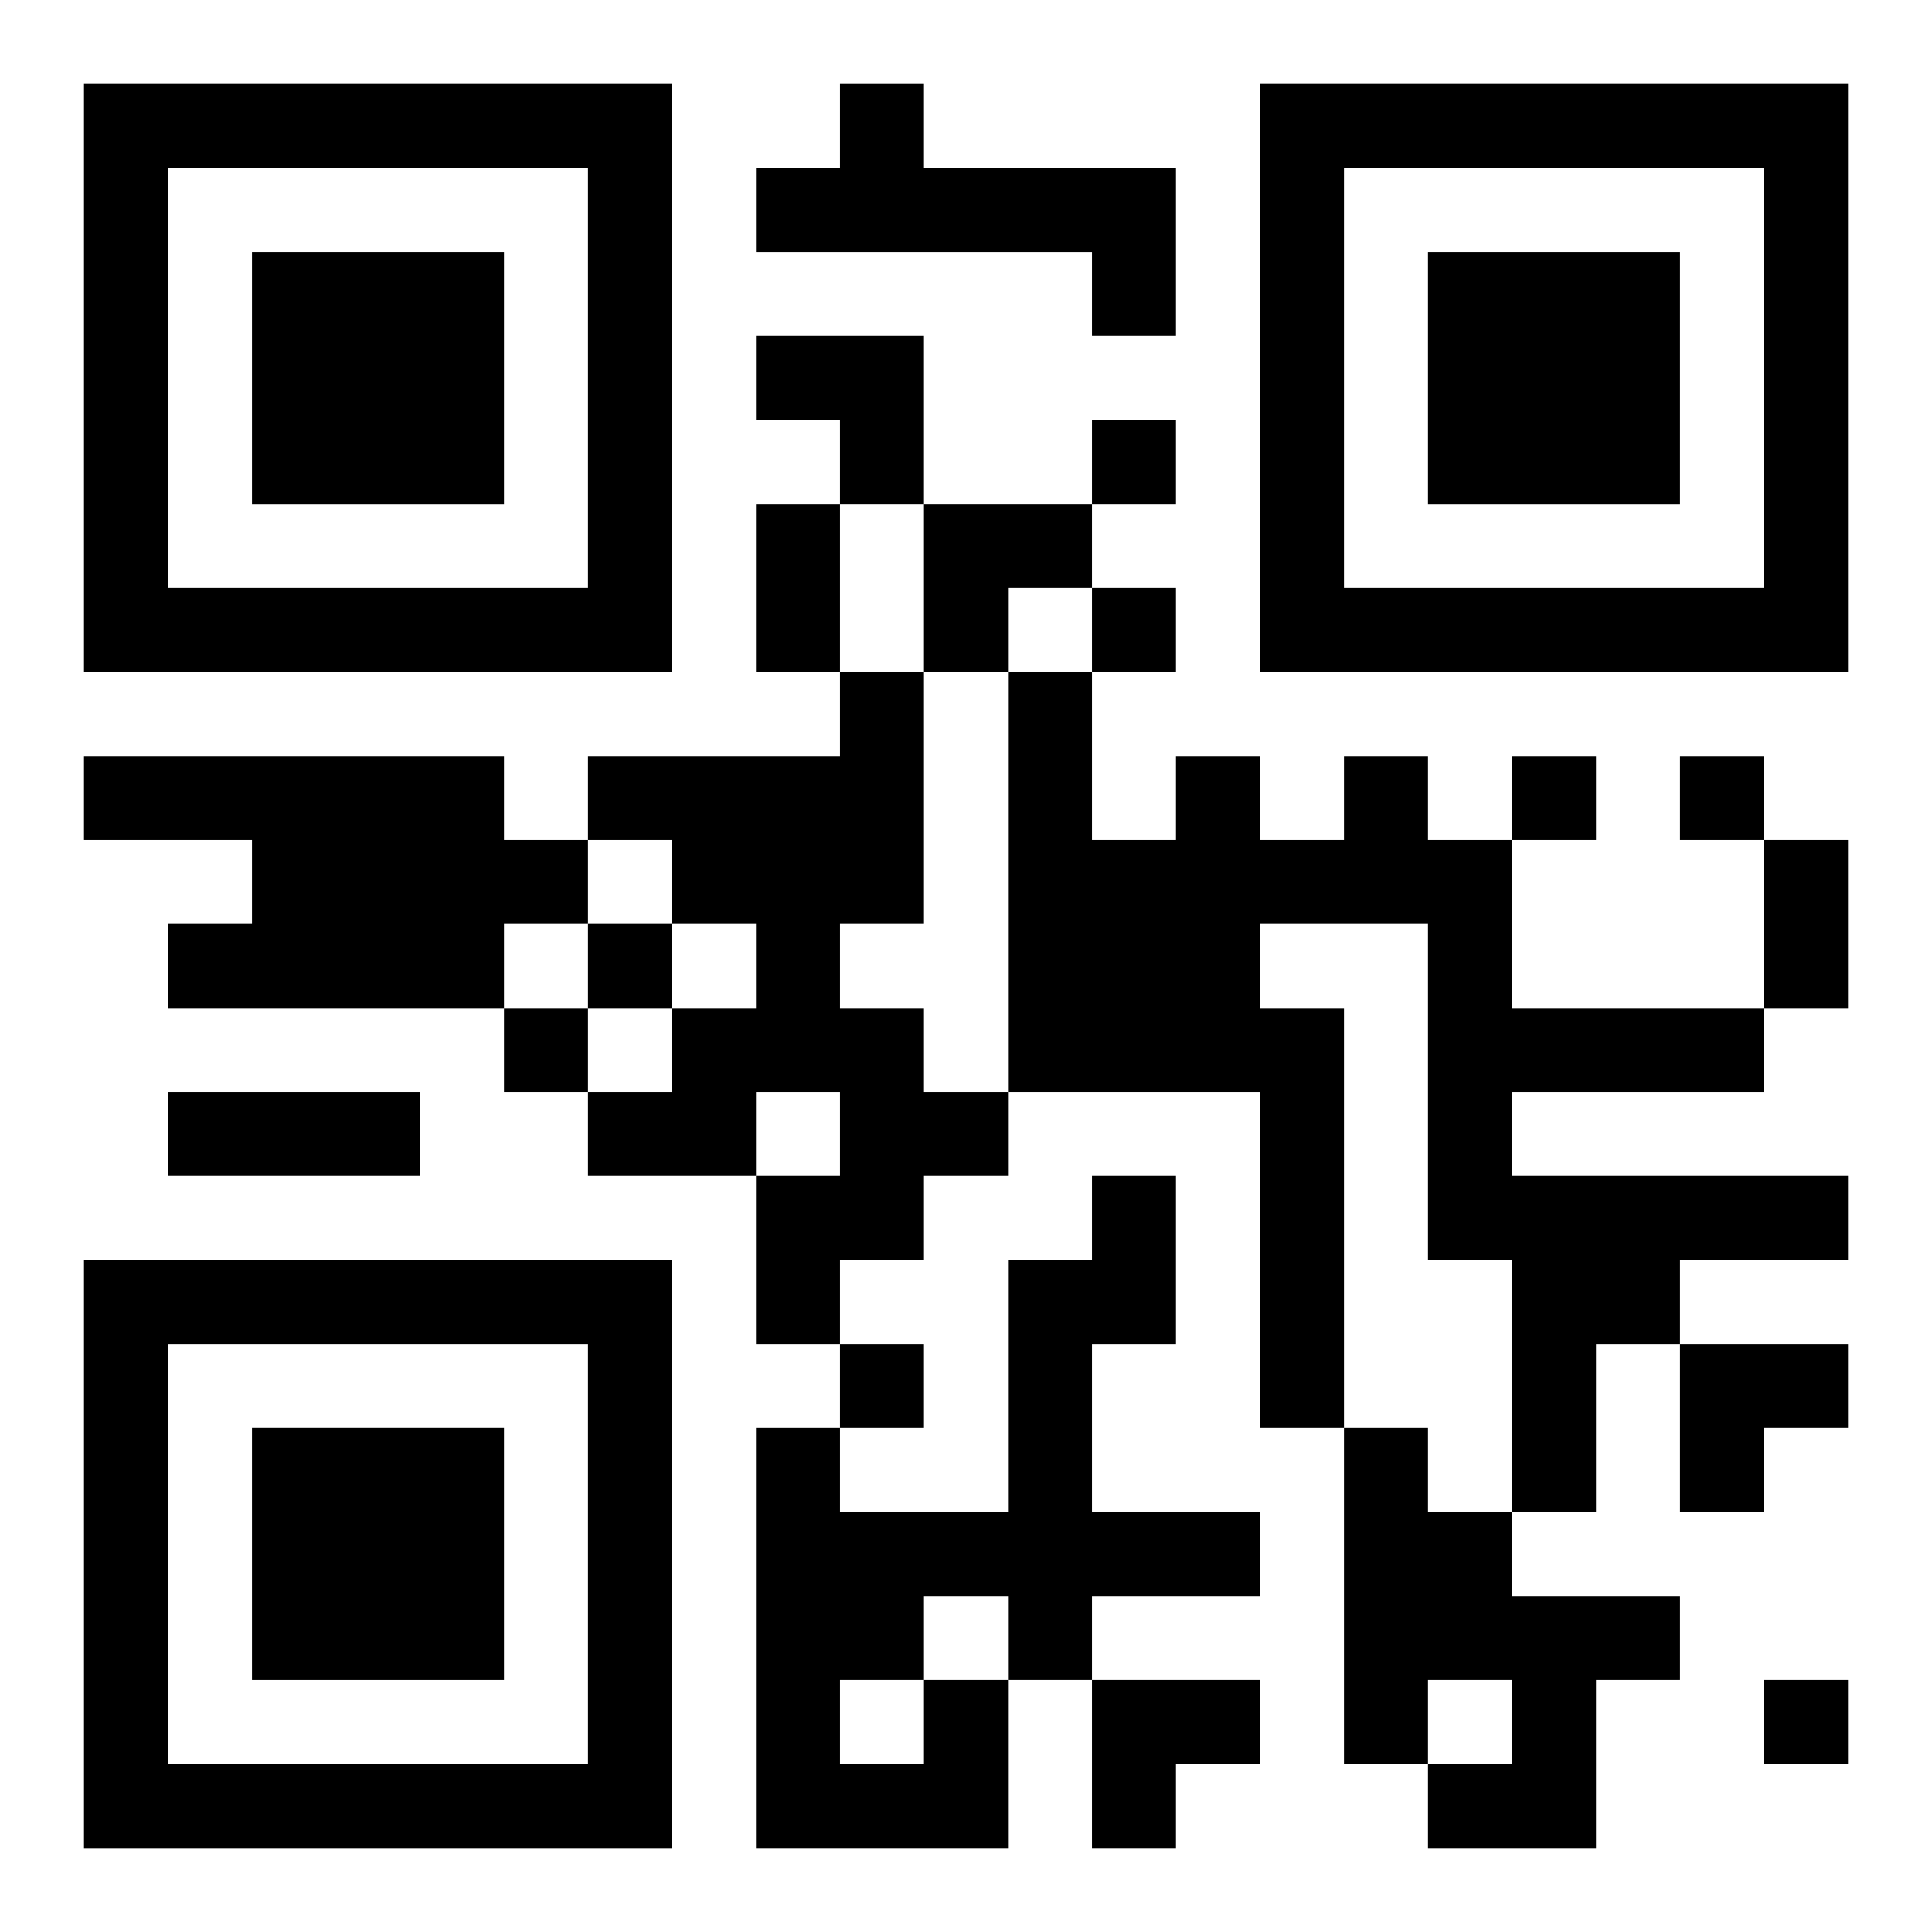
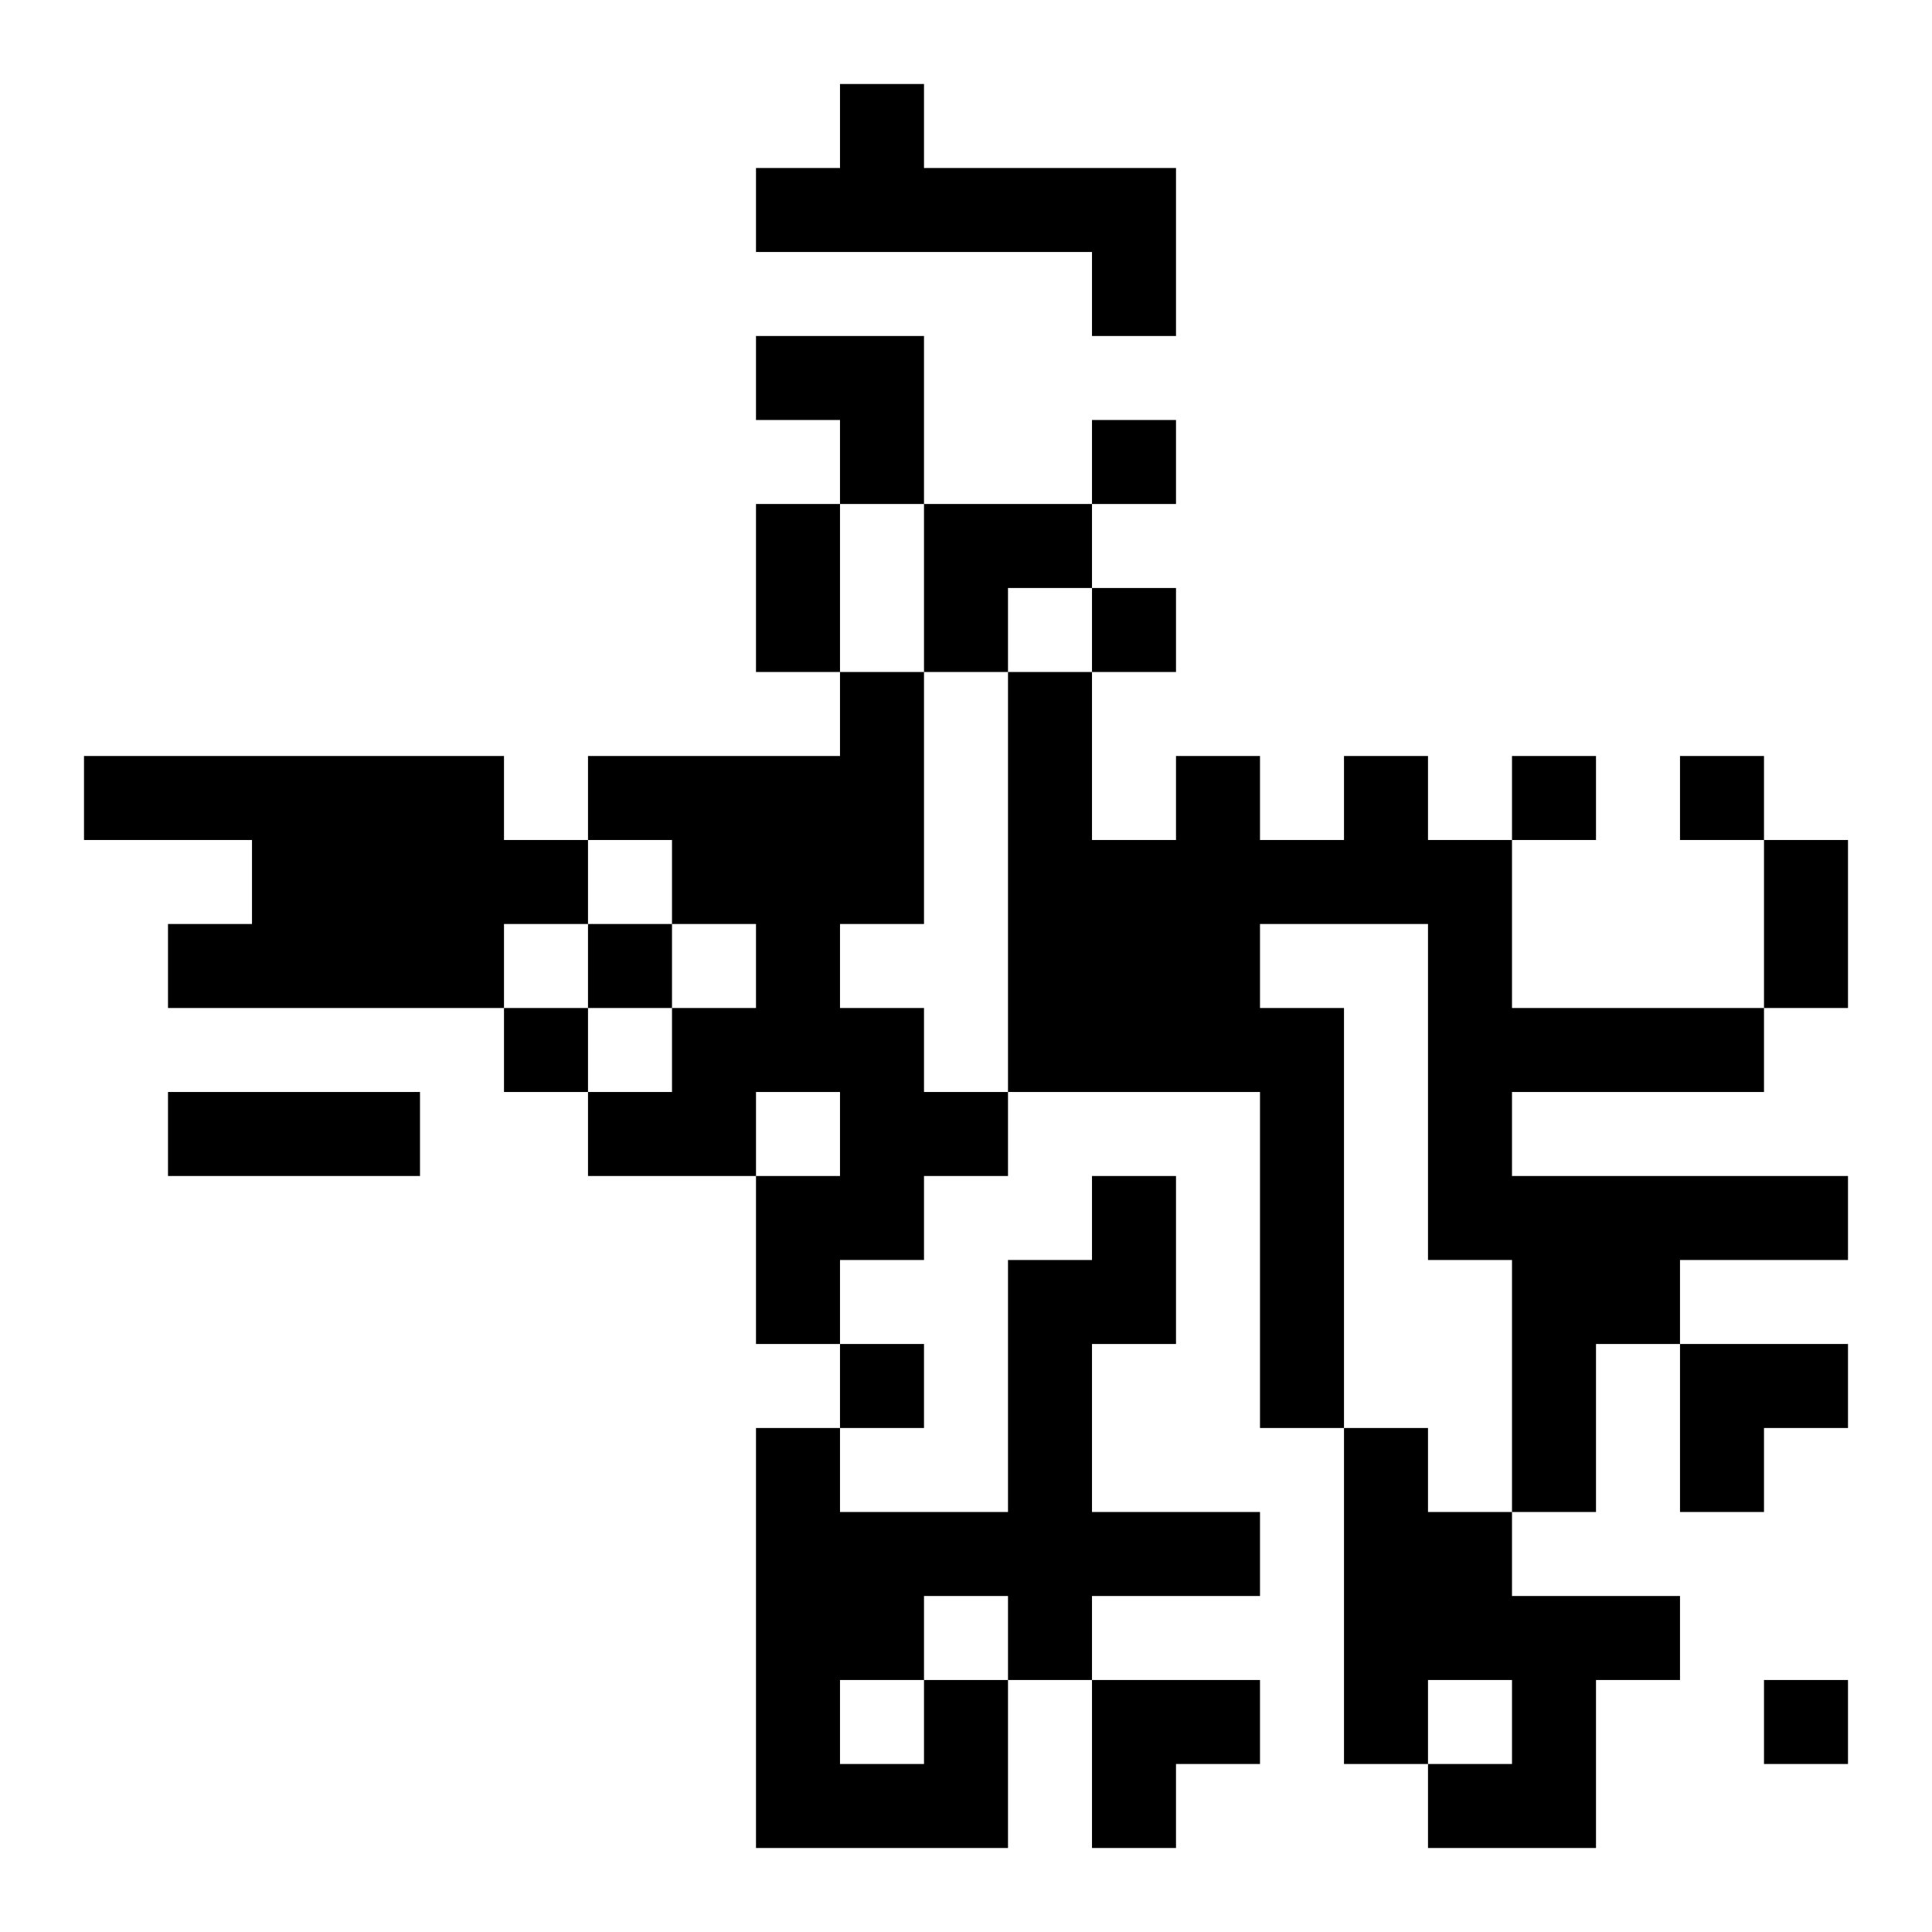
<svg xmlns="http://www.w3.org/2000/svg" xmlns:xlink="http://www.w3.org/1999/xlink" width="250" height="250" baseProfile="full" version="1.1" viewBox="-1 -1 23 23">
  <symbol id="a">
-     <path d="m0 7v7h7v-7h-7zm1 1h5v5h-5v-5zm1 1v3h3v-3h-3z" />
-   </symbol>
+     </symbol>
  <use y="-7" xlink:href="#a" />
  <use y="7" xlink:href="#a" />
  <use x="14" y="-7" xlink:href="#a" />
  <path d="m9 0h1v1h3v2h-1v-1h-4v-1h1v-1m0 7h1v3h-1v1h1v1h1v1h-1v1h-1v1h-1v-2h1v-1h-1v1h-2v-1h1v-1h1v-1h-1v-1h-1v-1h3v-1m-9 1h5v1h1v1h-1v1h-4v-1h1v-1h-2v-1m15 0h1v1h1v2h3v1h-3v1h4v1h-2v1h-1v2h-1v-3h-1v-4h-2v1h1v5h-1v-4h-3v-5h1v2h1v-1h1v1h1v-1m0 8h1v1h1v1h2v1h-1v2h-2v-1h1v-1h-1v1h-1v-4m-5 3h1v2h-3v-5h1v1h2v-3h1v-1h1v2h-1v2h2v1h-2v1h-1v-1h-1v1m-1 0v1h1v-1h-1m3-15v1h1v-1h-1m0 2v1h1v-1h-1m5 2v1h1v-1h-1m2 0v1h1v-1h-1m-13 2v1h1v-1h-1m-1 1v1h1v-1h-1m4 4v1h1v-1h-1m11 4v1h1v-1h-1m-12-14h1v2h-1v-2m12 4h1v2h-1v-2m-19 3h3v1h-3v-1m7-9h2v2h-1v-1h-1zm2 2h2v1h-1v1h-1zm9 10h2v1h-1v1h-1zm-7 4h2v1h-1v1h-1z" />
</svg>